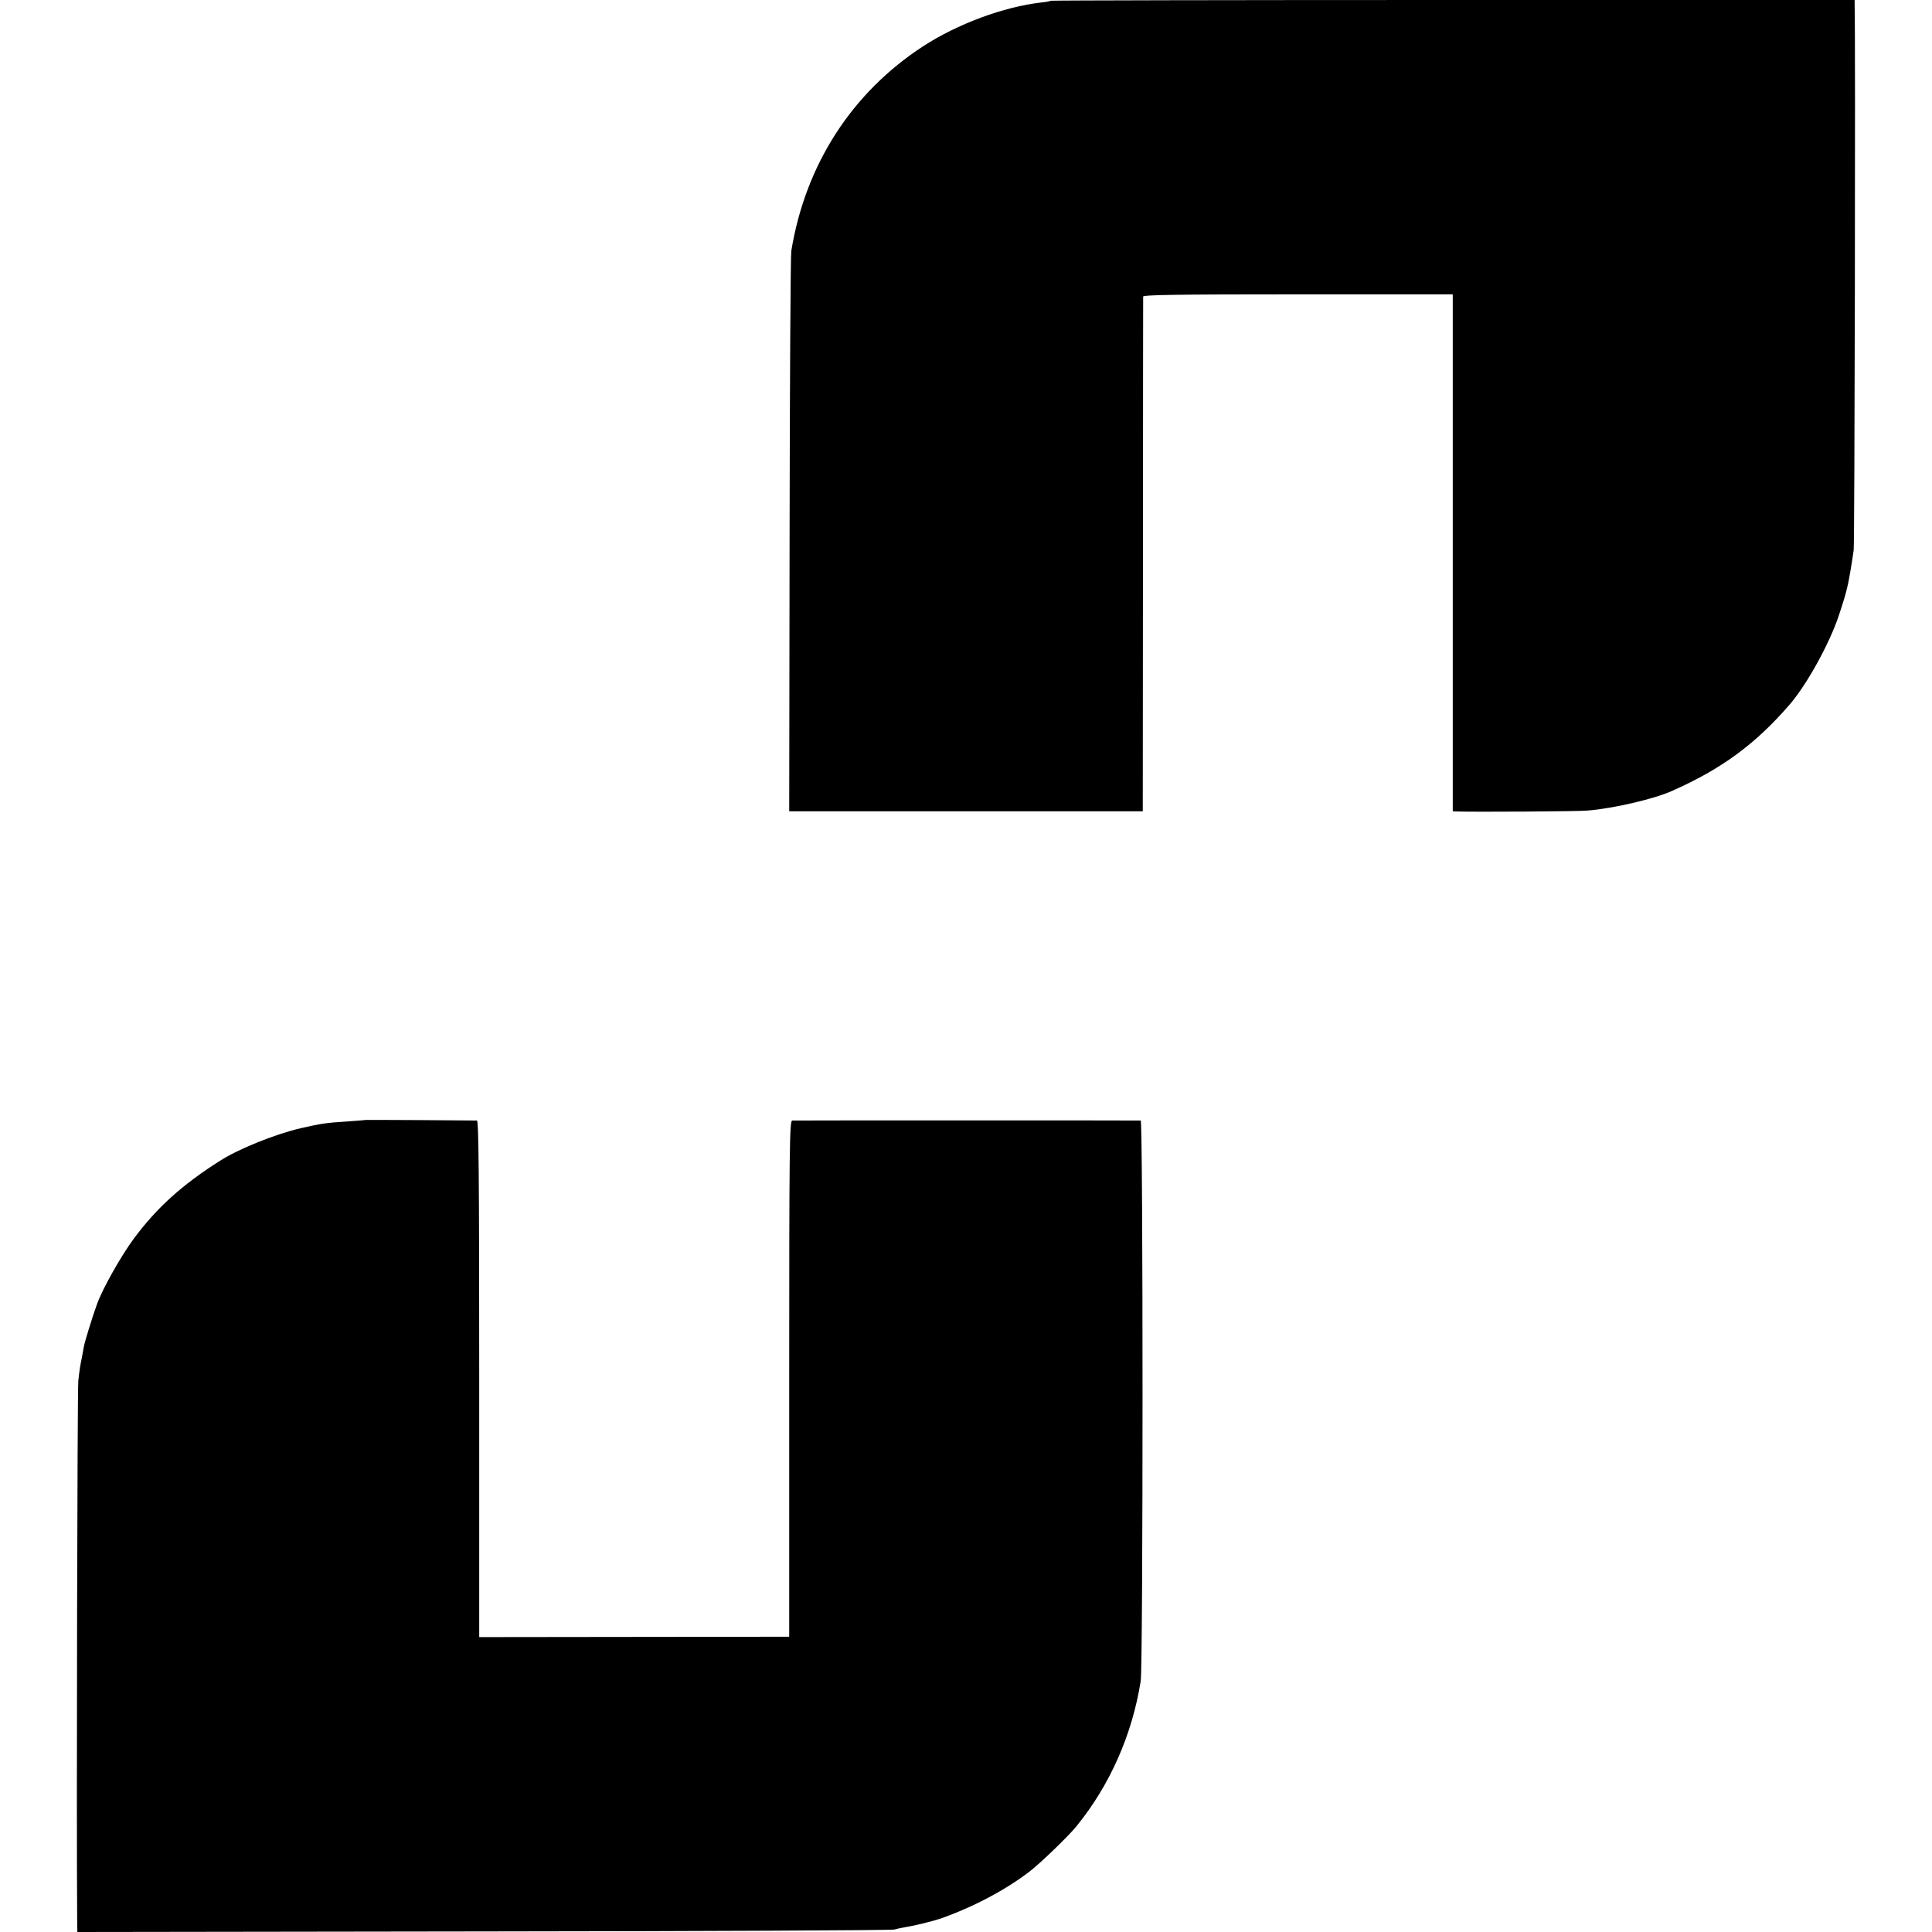
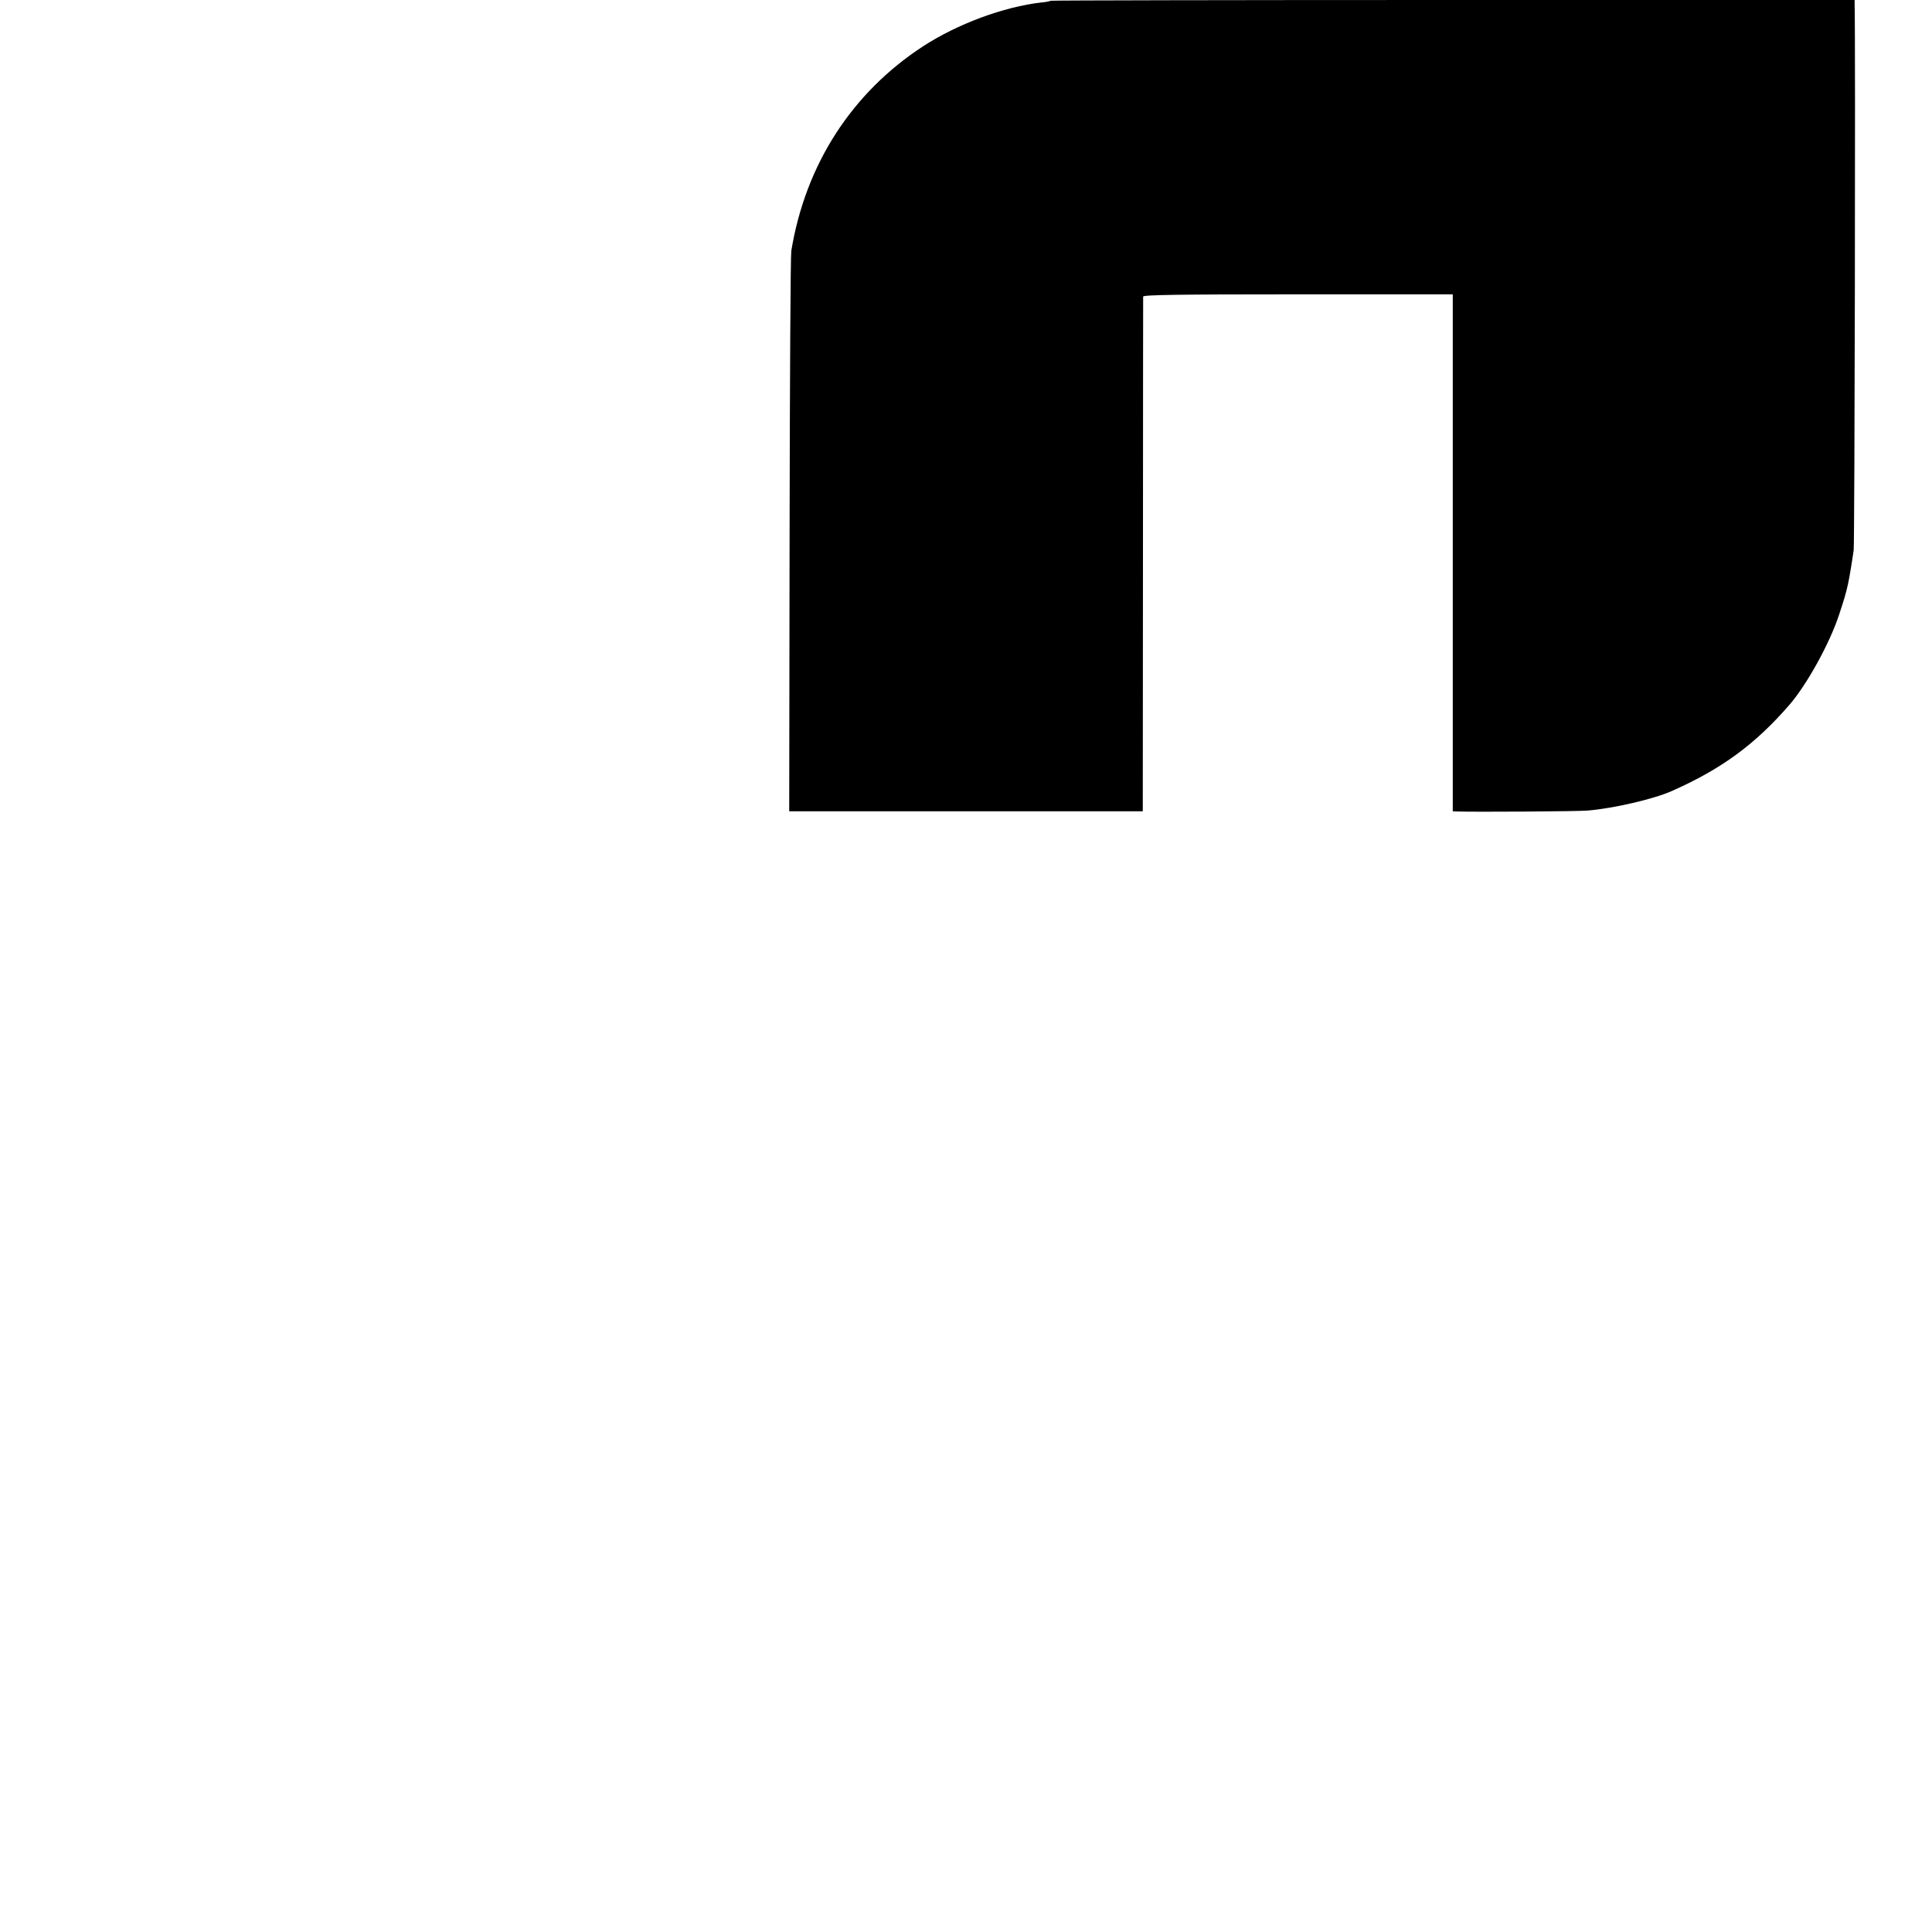
<svg xmlns="http://www.w3.org/2000/svg" version="1.0" width="1024pt" height="1024pt" viewBox="0 0 1024 1024" preserveAspectRatio="xMidYMid meet">
  <g transform="translate(0,1024) scale(0.1,-0.1)" fill="#000000" stroke="none">
    <path d="M5569 10236 c-2 -2 -24 -7 -49 -9 -201 -23 -445 -114 -627 -232 -379 -247 -624 -628 -699 -1085 -4 -25 -8 -703 -9 -1507 l-2 -1463 937 0 937 0 1 1358 c0 746 1 1363 1 1370 1 9 172 12 821 12 l820 0 0 -1370 0 -1370 23 -1 c89 -3 644 0 693 5 135 11 350 61 444 103 265 117 444 249 625 458 93 108 212 324 262 475 27 82 36 111 48 165 6 25 24 135 30 180 5 36 10 2705 5 2893 l0 22 -2129 0 c-1170 0 -2130 -2 -2132 -4z" />
-     <path d="M1937 4304 c-1 -1 -45 -4 -97 -8 -112 -7 -138 -11 -247 -36 -134 -31 -330 -110 -428 -173 -200 -127 -333 -247 -455 -411 -69 -93 -166 -266 -195 -346 -24 -65 -66 -201 -71 -230 -2 -14 -7 -36 -9 -50 -11 -54 -13 -67 -20 -129 -5 -48 -10 -2305 -6 -2854 l1 -67 2153 3 c1183 1 2163 6 2177 10 14 4 41 10 60 13 46 7 147 32 185 45 175 62 343 151 470 248 58 44 208 189 251 242 177 218 295 485 340 769 13 79 13 2970 0 2971 -15 1 -1827 1 -1847 0 -14 -1 -16 -127 -16 -1368 l0 -1368 -821 -1 -822 -1 0 1369 c0 1087 -3 1368 -12 1369 -24 1 -590 4 -591 3z" />
  </g>
</svg>